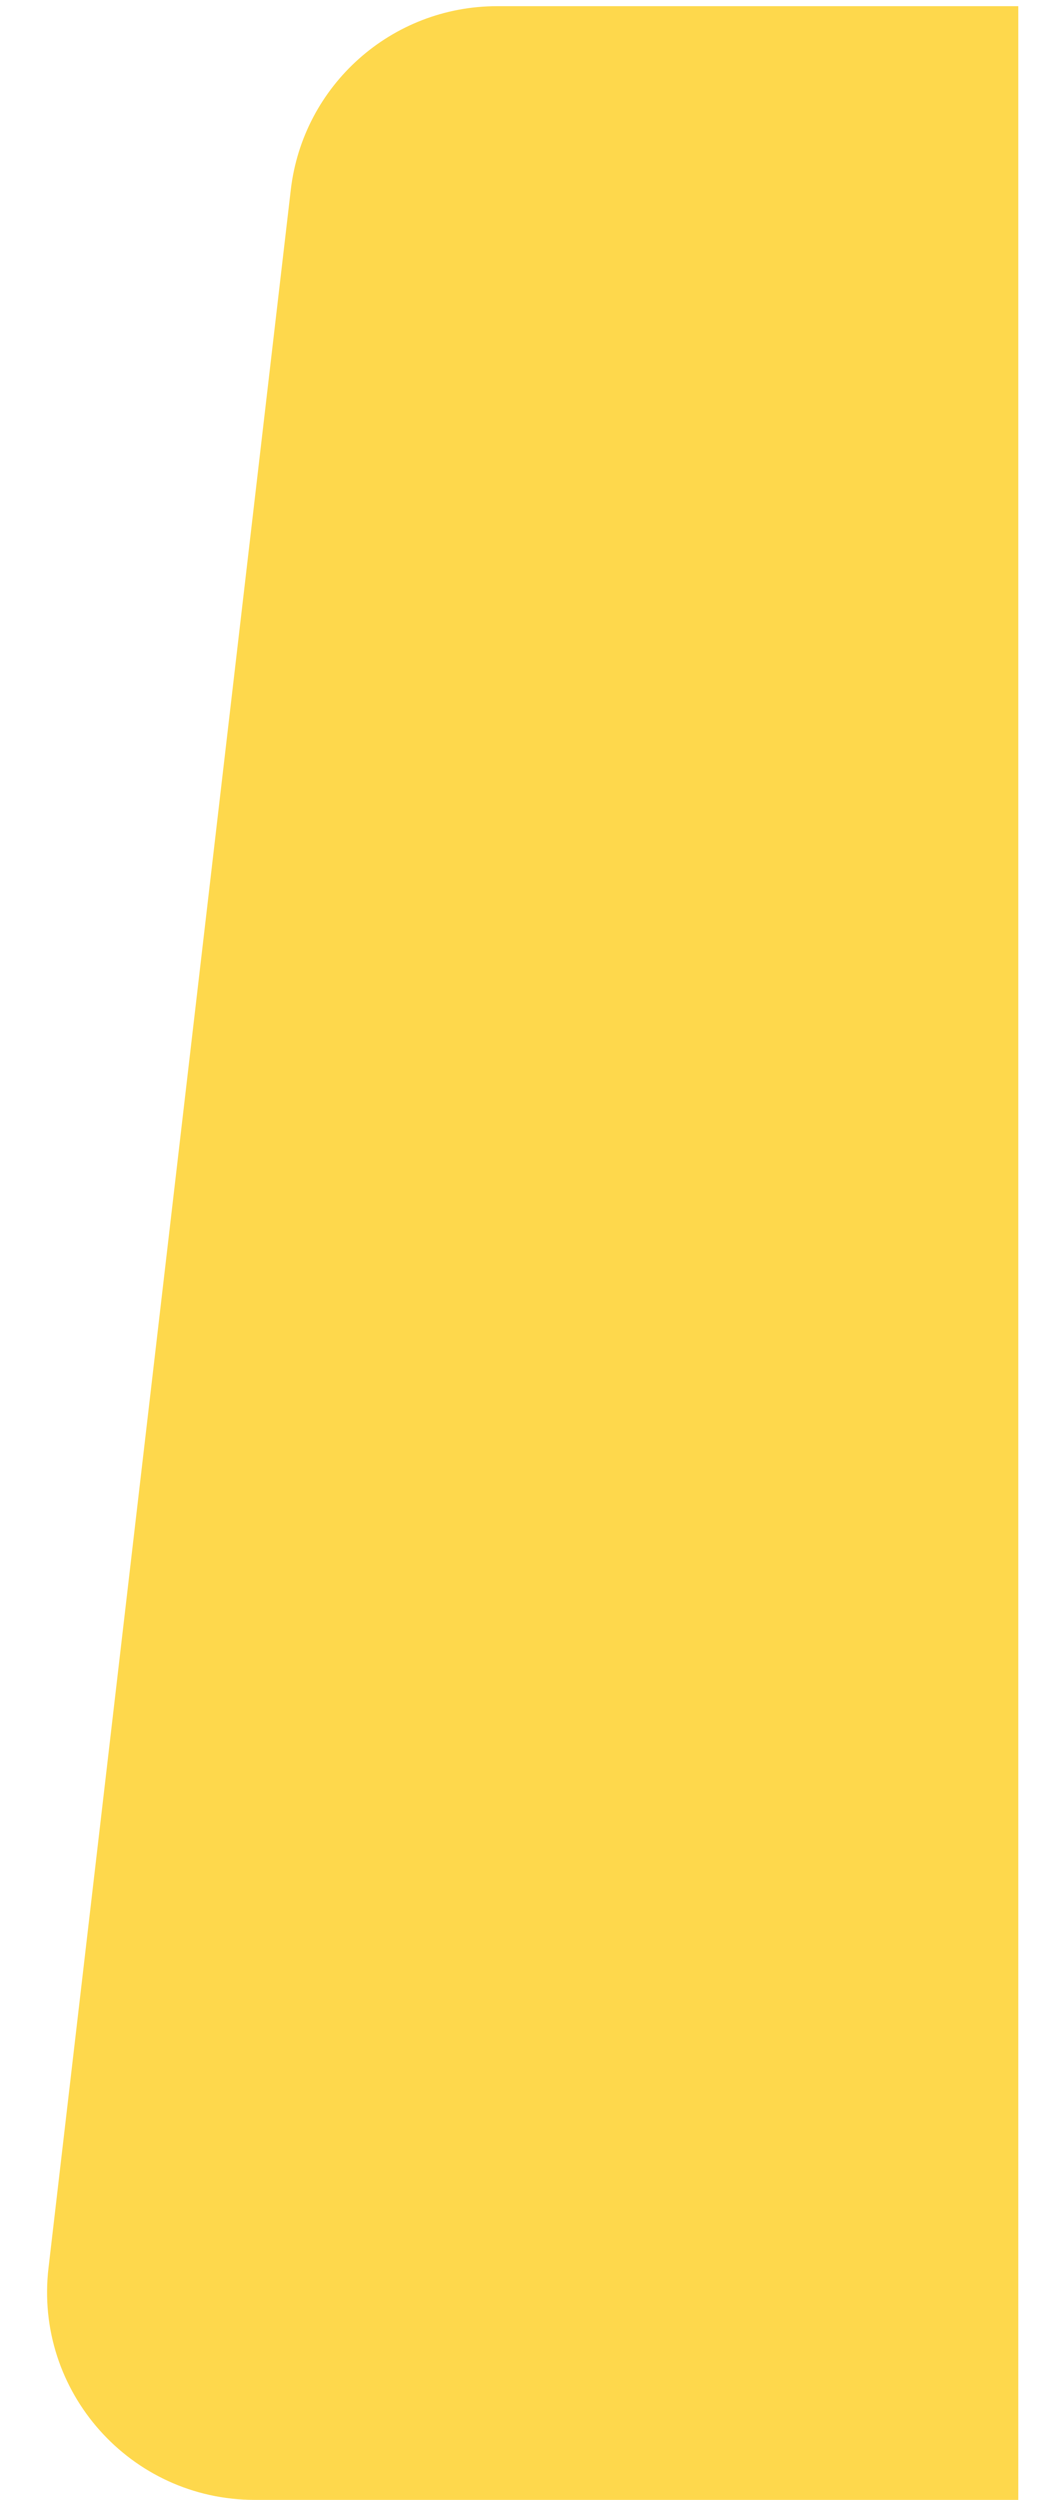
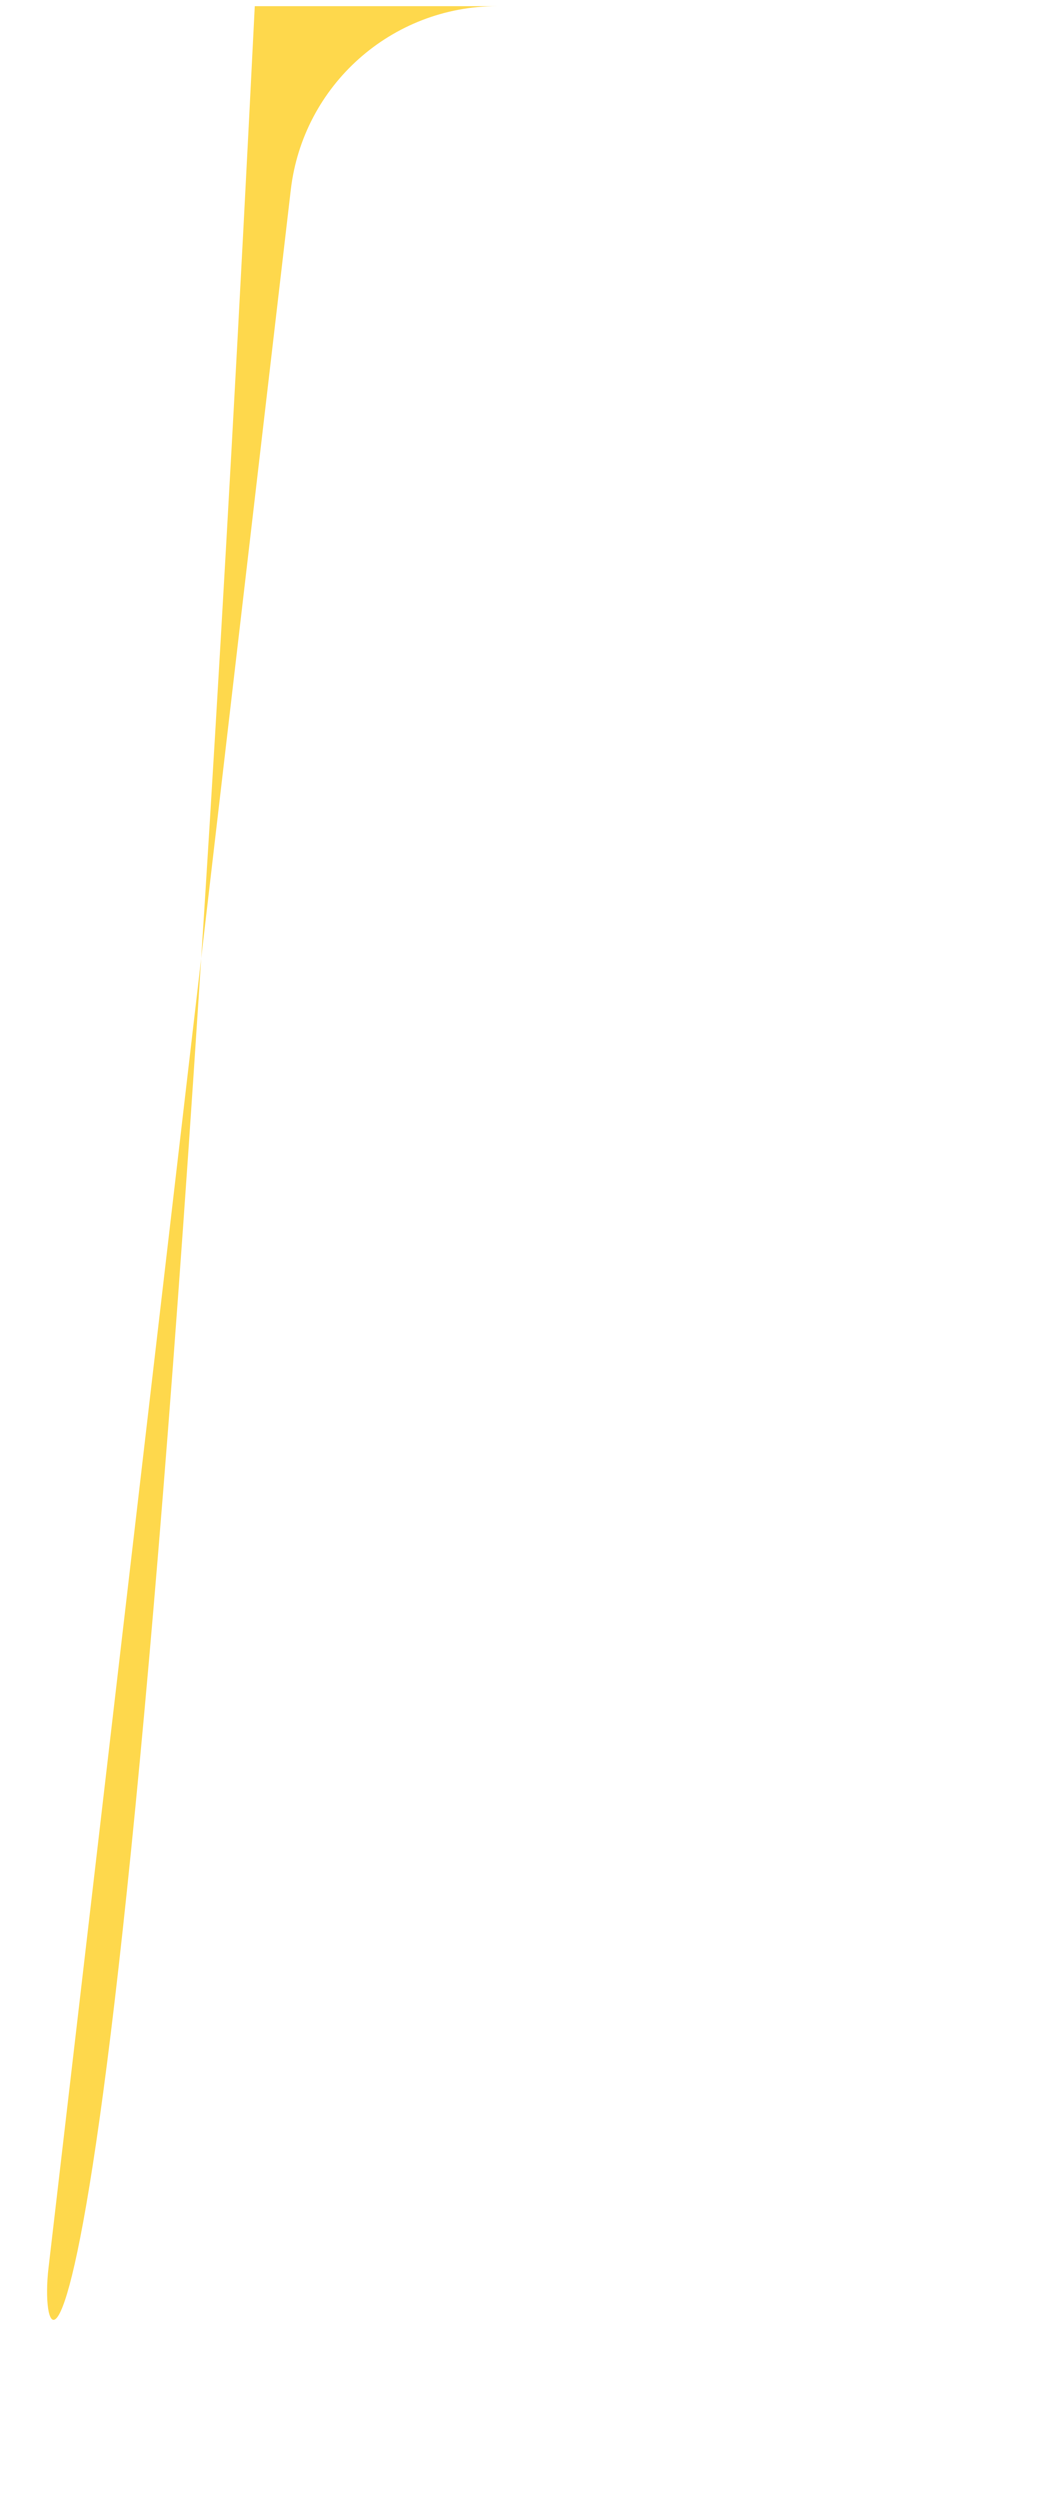
<svg xmlns="http://www.w3.org/2000/svg" width="22" height="53" viewBox="0 0 22 53" fill="none">
-   <path d="M6.169 4.026C6.428 1.805 8.309 0.131 10.545 0.131H21.603V53H5.405C2.769 53 0.723 50.702 1.029 48.084L6.169 4.026Z" fill="#FED84C" />
+   <path d="M6.169 4.026C6.428 1.805 8.309 0.131 10.545 0.131H21.603H5.405C2.769 53 0.723 50.702 1.029 48.084L6.169 4.026Z" fill="#FED84C" />
</svg>